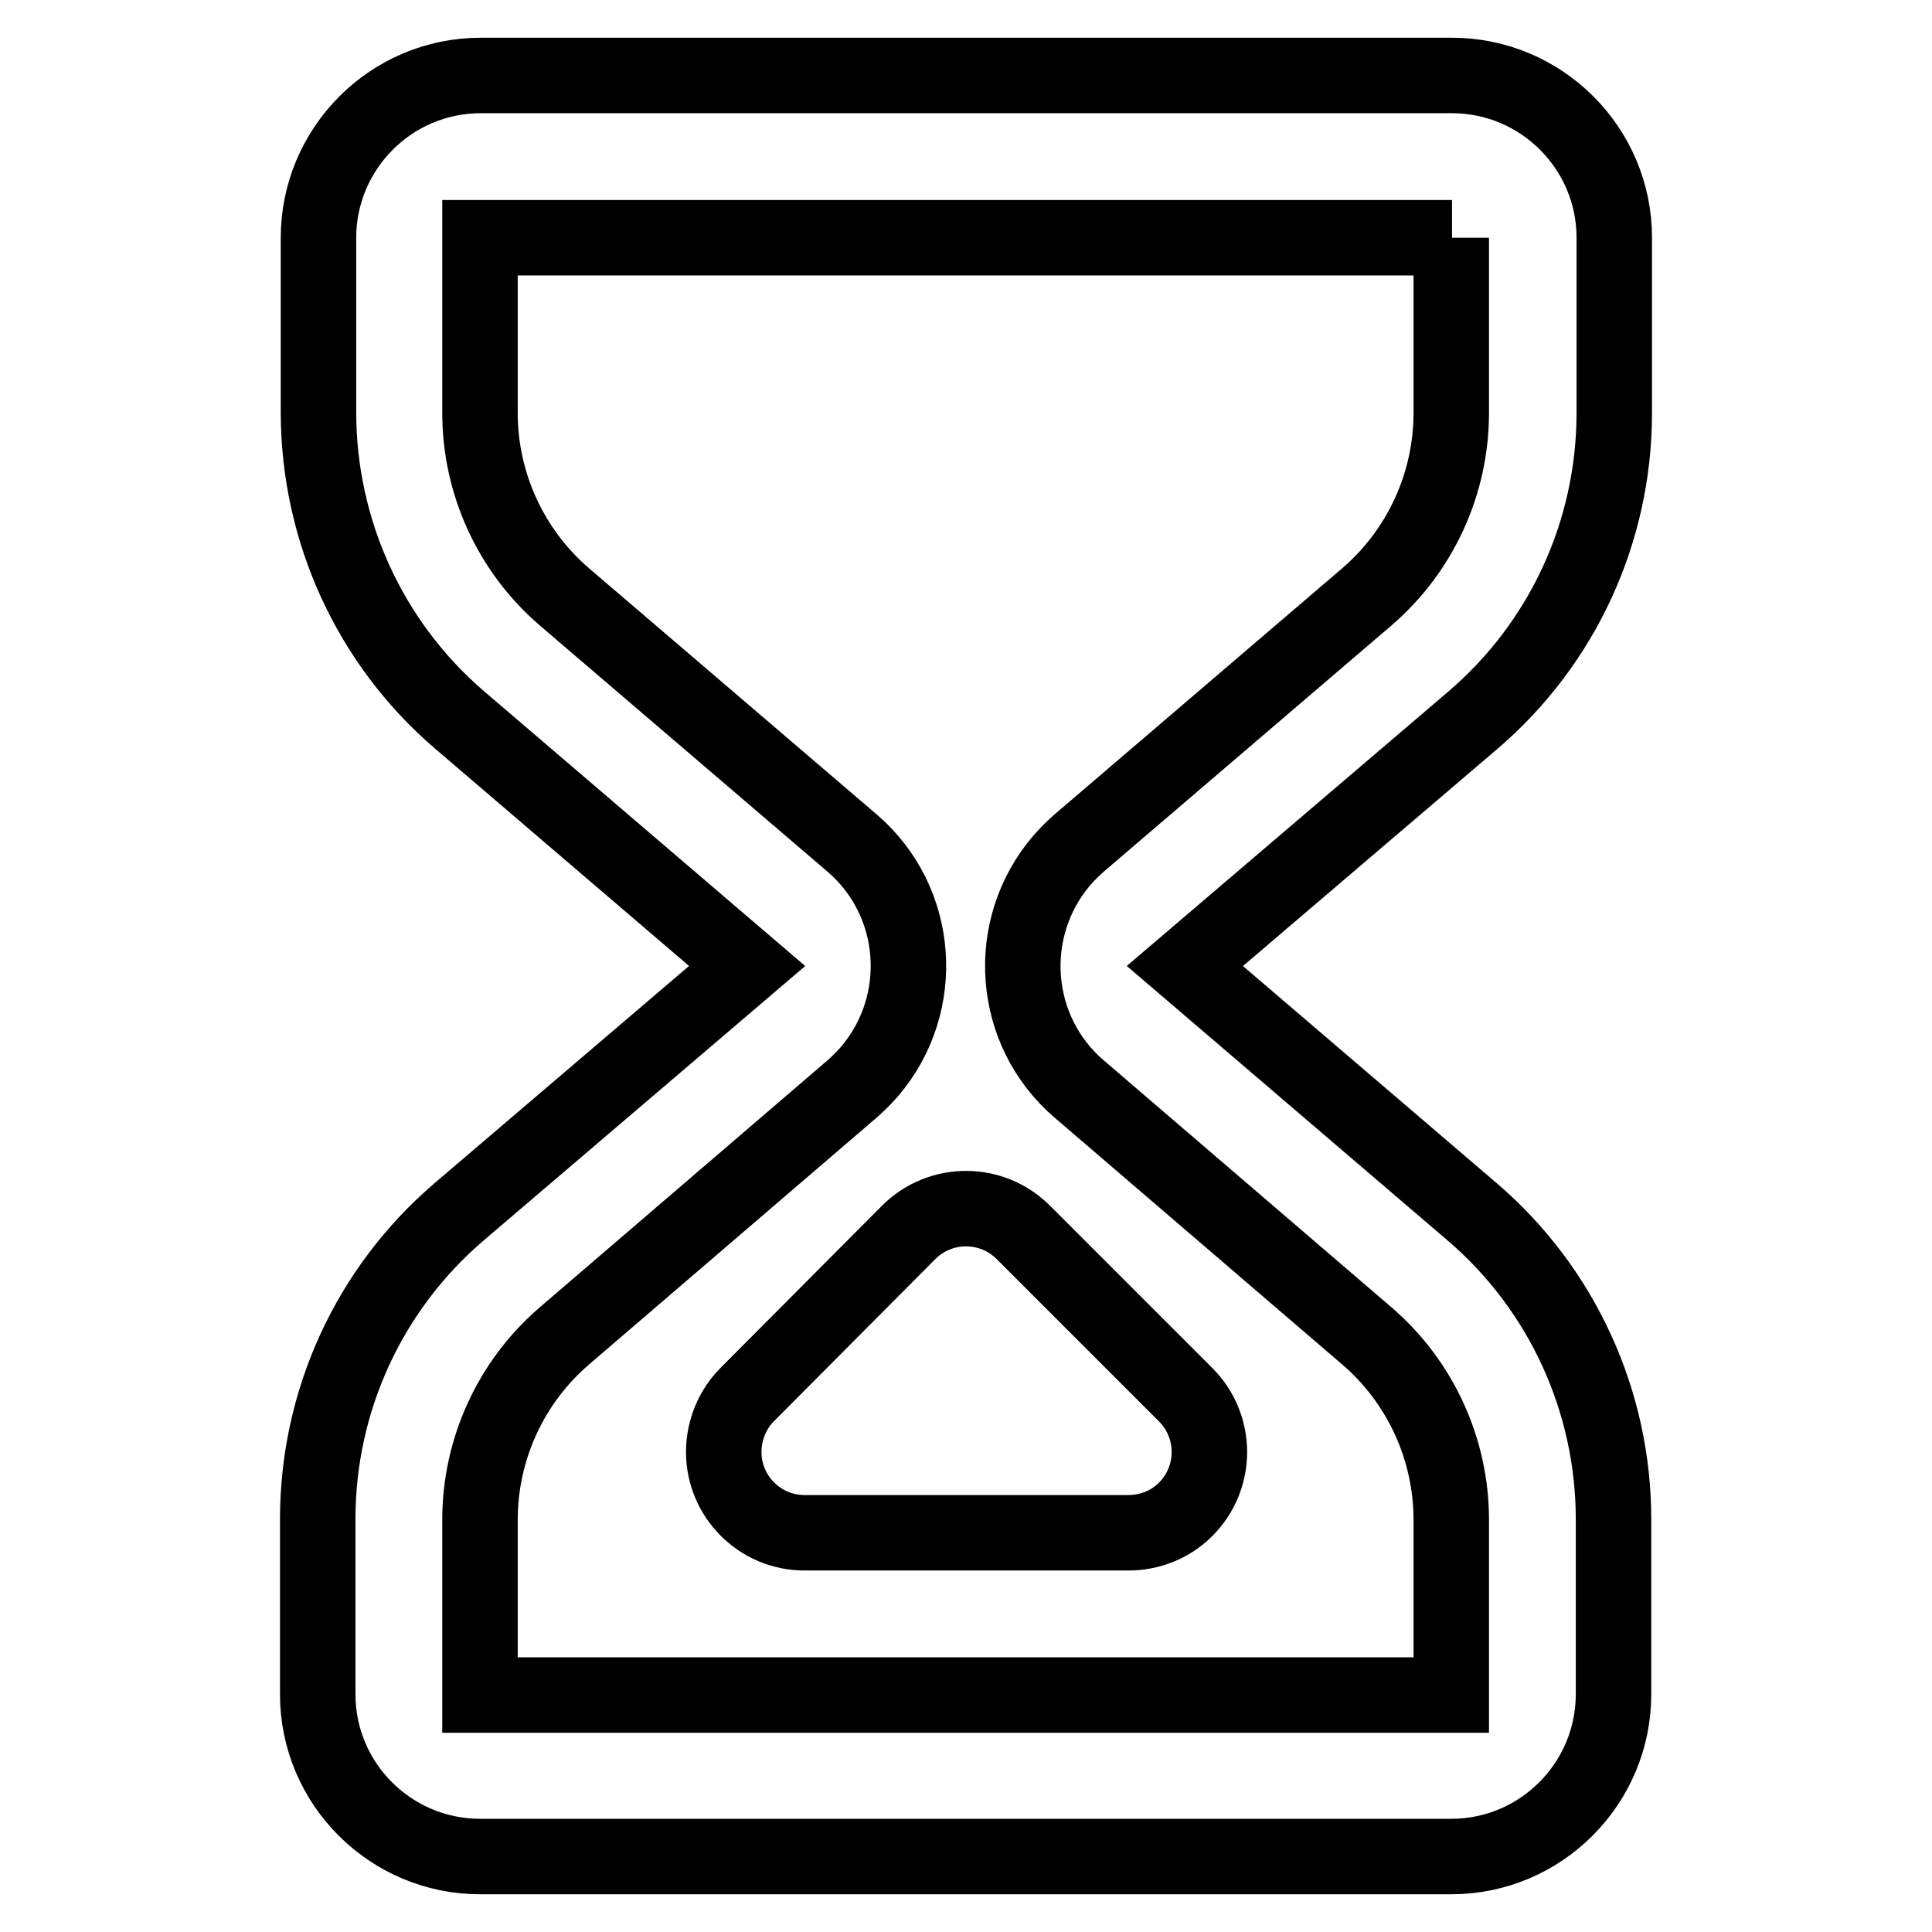
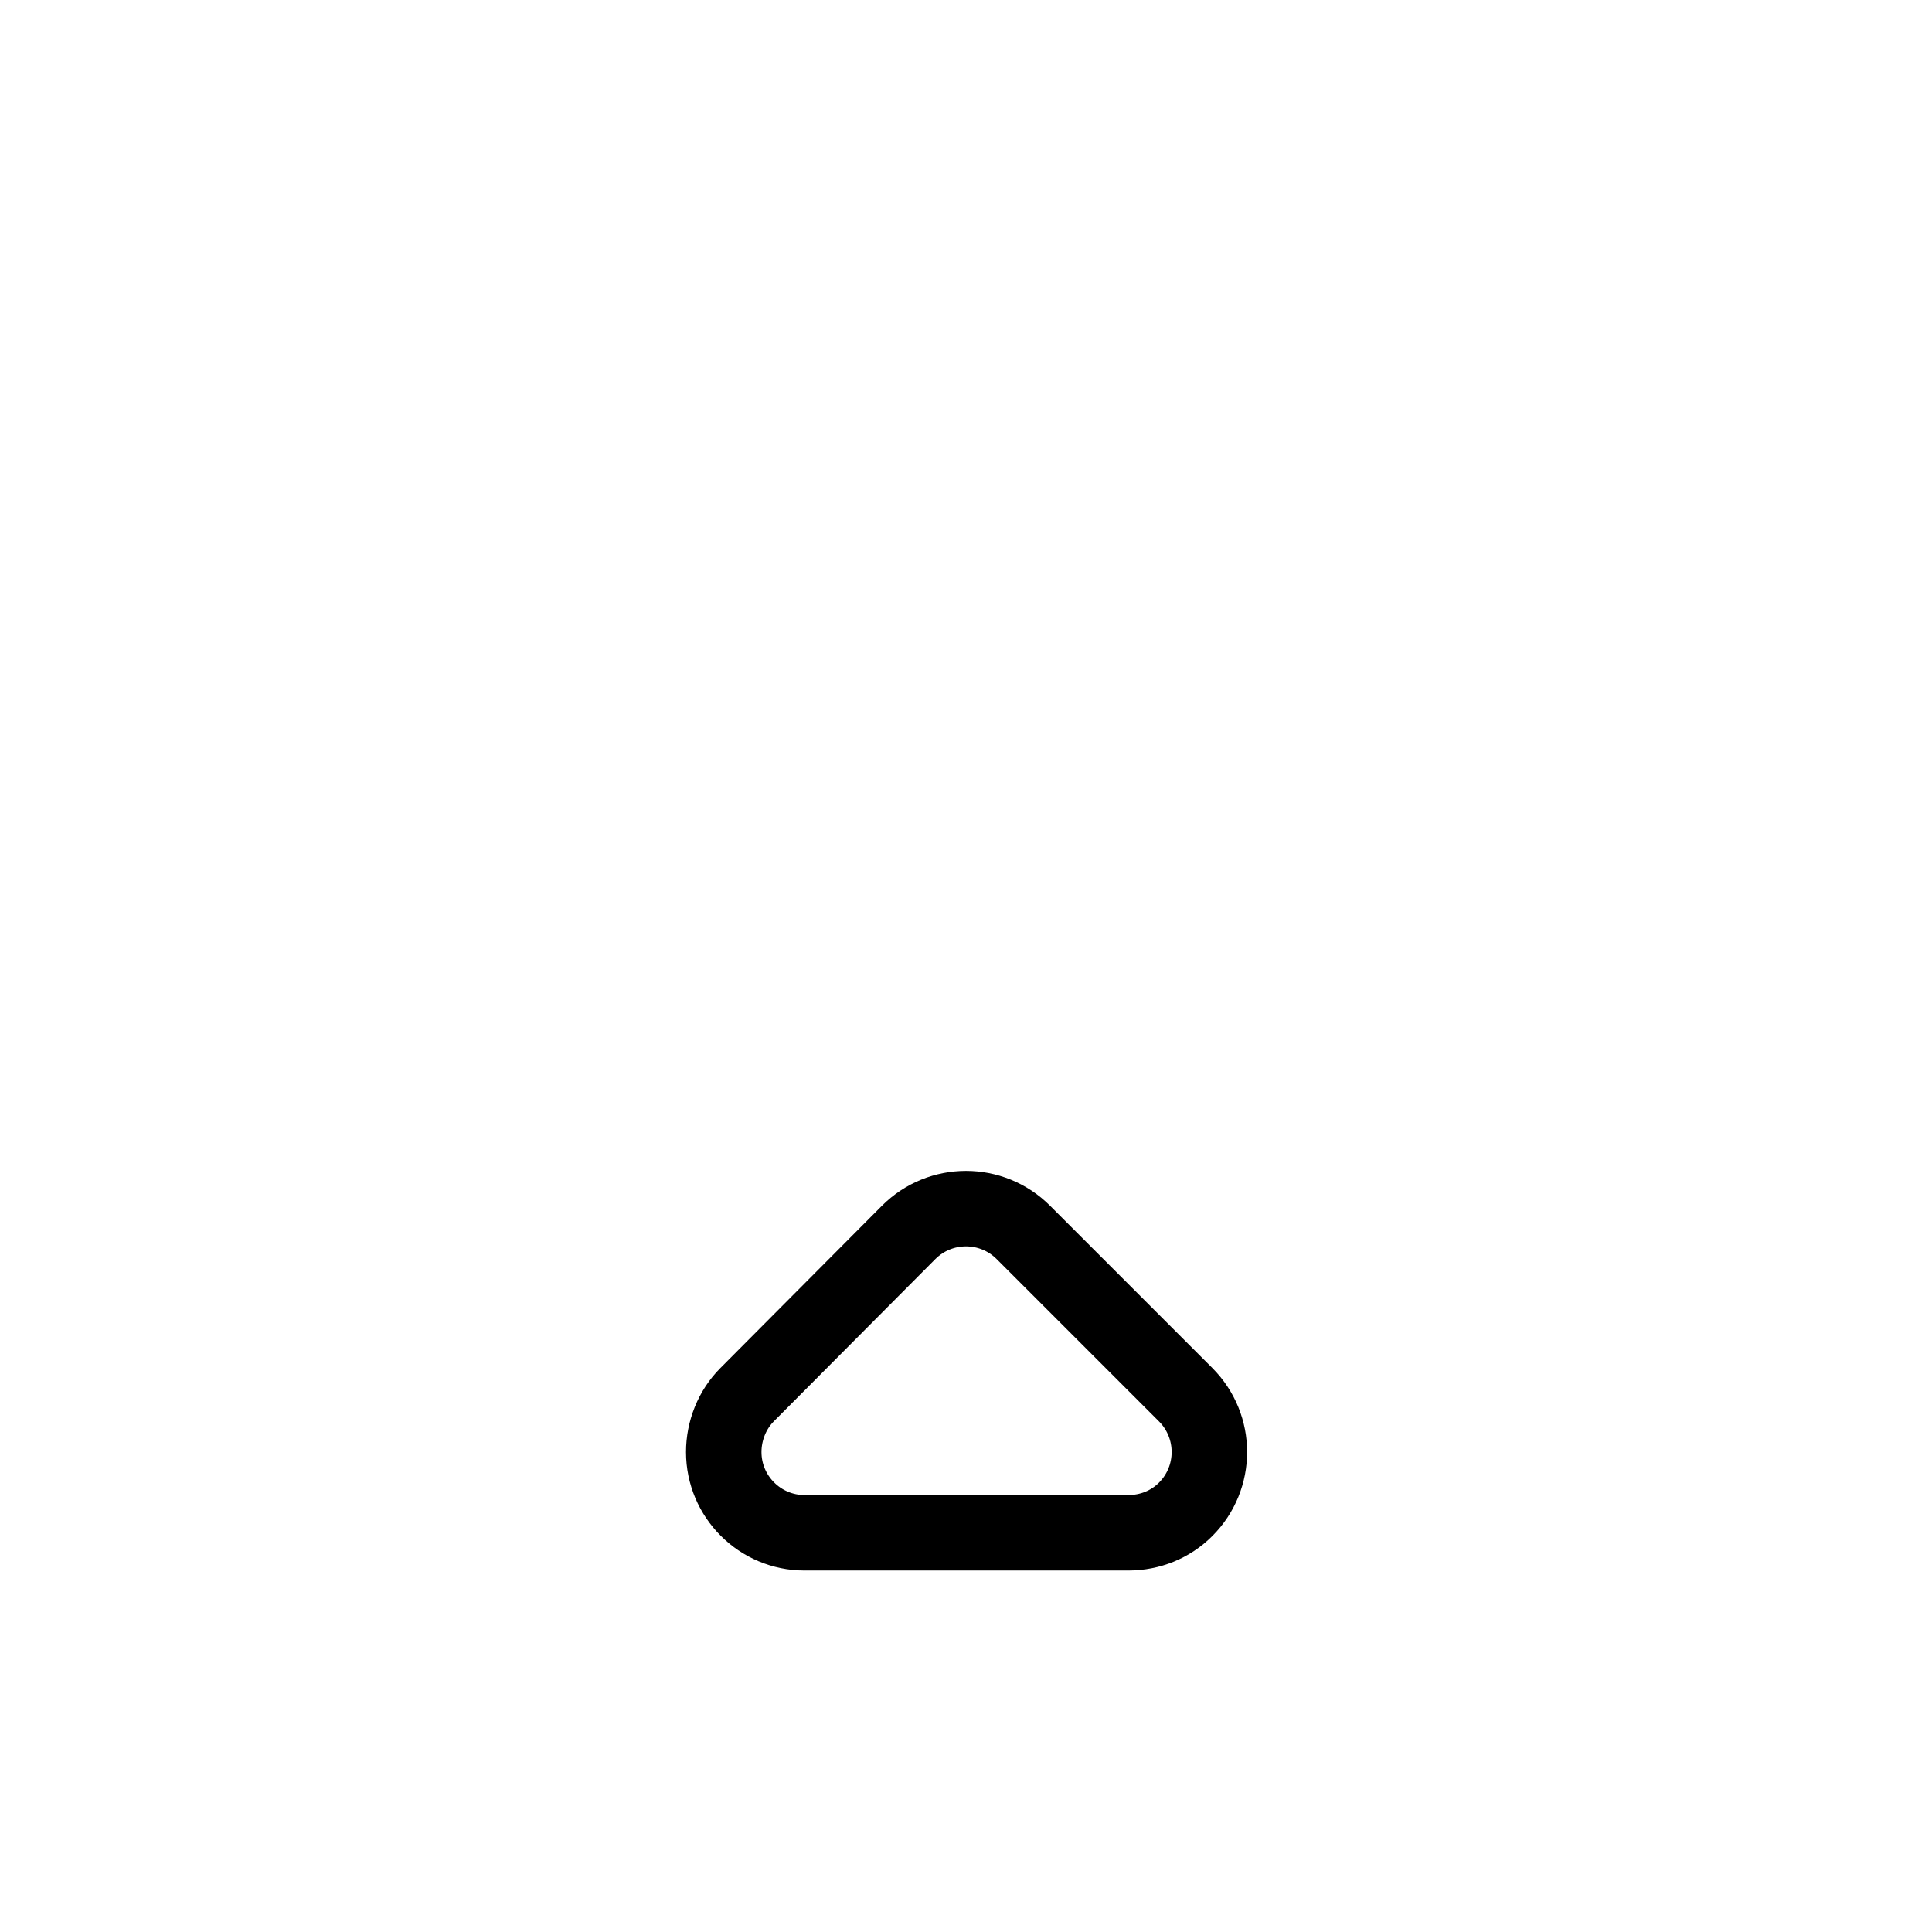
<svg xmlns="http://www.w3.org/2000/svg" version="1.1" x="0px" y="0px" viewBox="0 0 256 256" enable-background="new 0 0 256 256" xml:space="preserve">
  <g>
-     <path stroke-width="10" fill-opacity="0" stroke="#000000" d="M42.2,31.5c0-11.8,9.6-21.5,21.5-21.5h128.7c11.8,0,21.5,9.6,21.5,21.5v23.2c0,15.7-6.8,30.5-18.7,40.7 L157,128l38.1,32.6c11.9,10.2,18.7,25.1,18.7,40.7v23.2c0,11.8-9.6,21.5-21.5,21.5H63.6c-11.8,0-21.5-9.6-21.5-21.5v-23.2 c0-15.7,6.8-30.5,18.7-40.7L99,128L60.9,95.4C49,85.2,42.2,70.3,42.2,54.6V31.5z M192.4,31.5H63.6v23.2c0,9.4,4.1,18.3,11.2,24.4 l38.1,32.6c9,7.7,10,21.3,2.3,30.3c-0.7,0.8-1.5,1.6-2.3,2.3l-38.1,32.7c-7.1,6.1-11.2,15-11.2,24.4v23.2h128.7v-23.2 c0-9.4-4.1-18.3-11.2-24.4L143,144.3c-9-7.7-10-21.3-2.3-30.3c0.7-0.8,1.5-1.6,2.3-2.3l38.1-32.6c7.1-6.1,11.2-15,11.2-24.4V31.5z" />
    <path stroke-width="10" fill-opacity="0" stroke="#000000" d="M120.4,163.3c4.2-4.2,11-4.2,15.2,0l21.5,21.5c4.2,4.2,4.2,11,0,15.2c-2,2-4.7,3.1-7.6,3.1h-42.9 c-5.9,0-10.7-4.8-10.7-10.7c0-2.8,1.1-5.6,3.1-7.6L120.4,163.3L120.4,163.3z" />
  </g>
</svg>